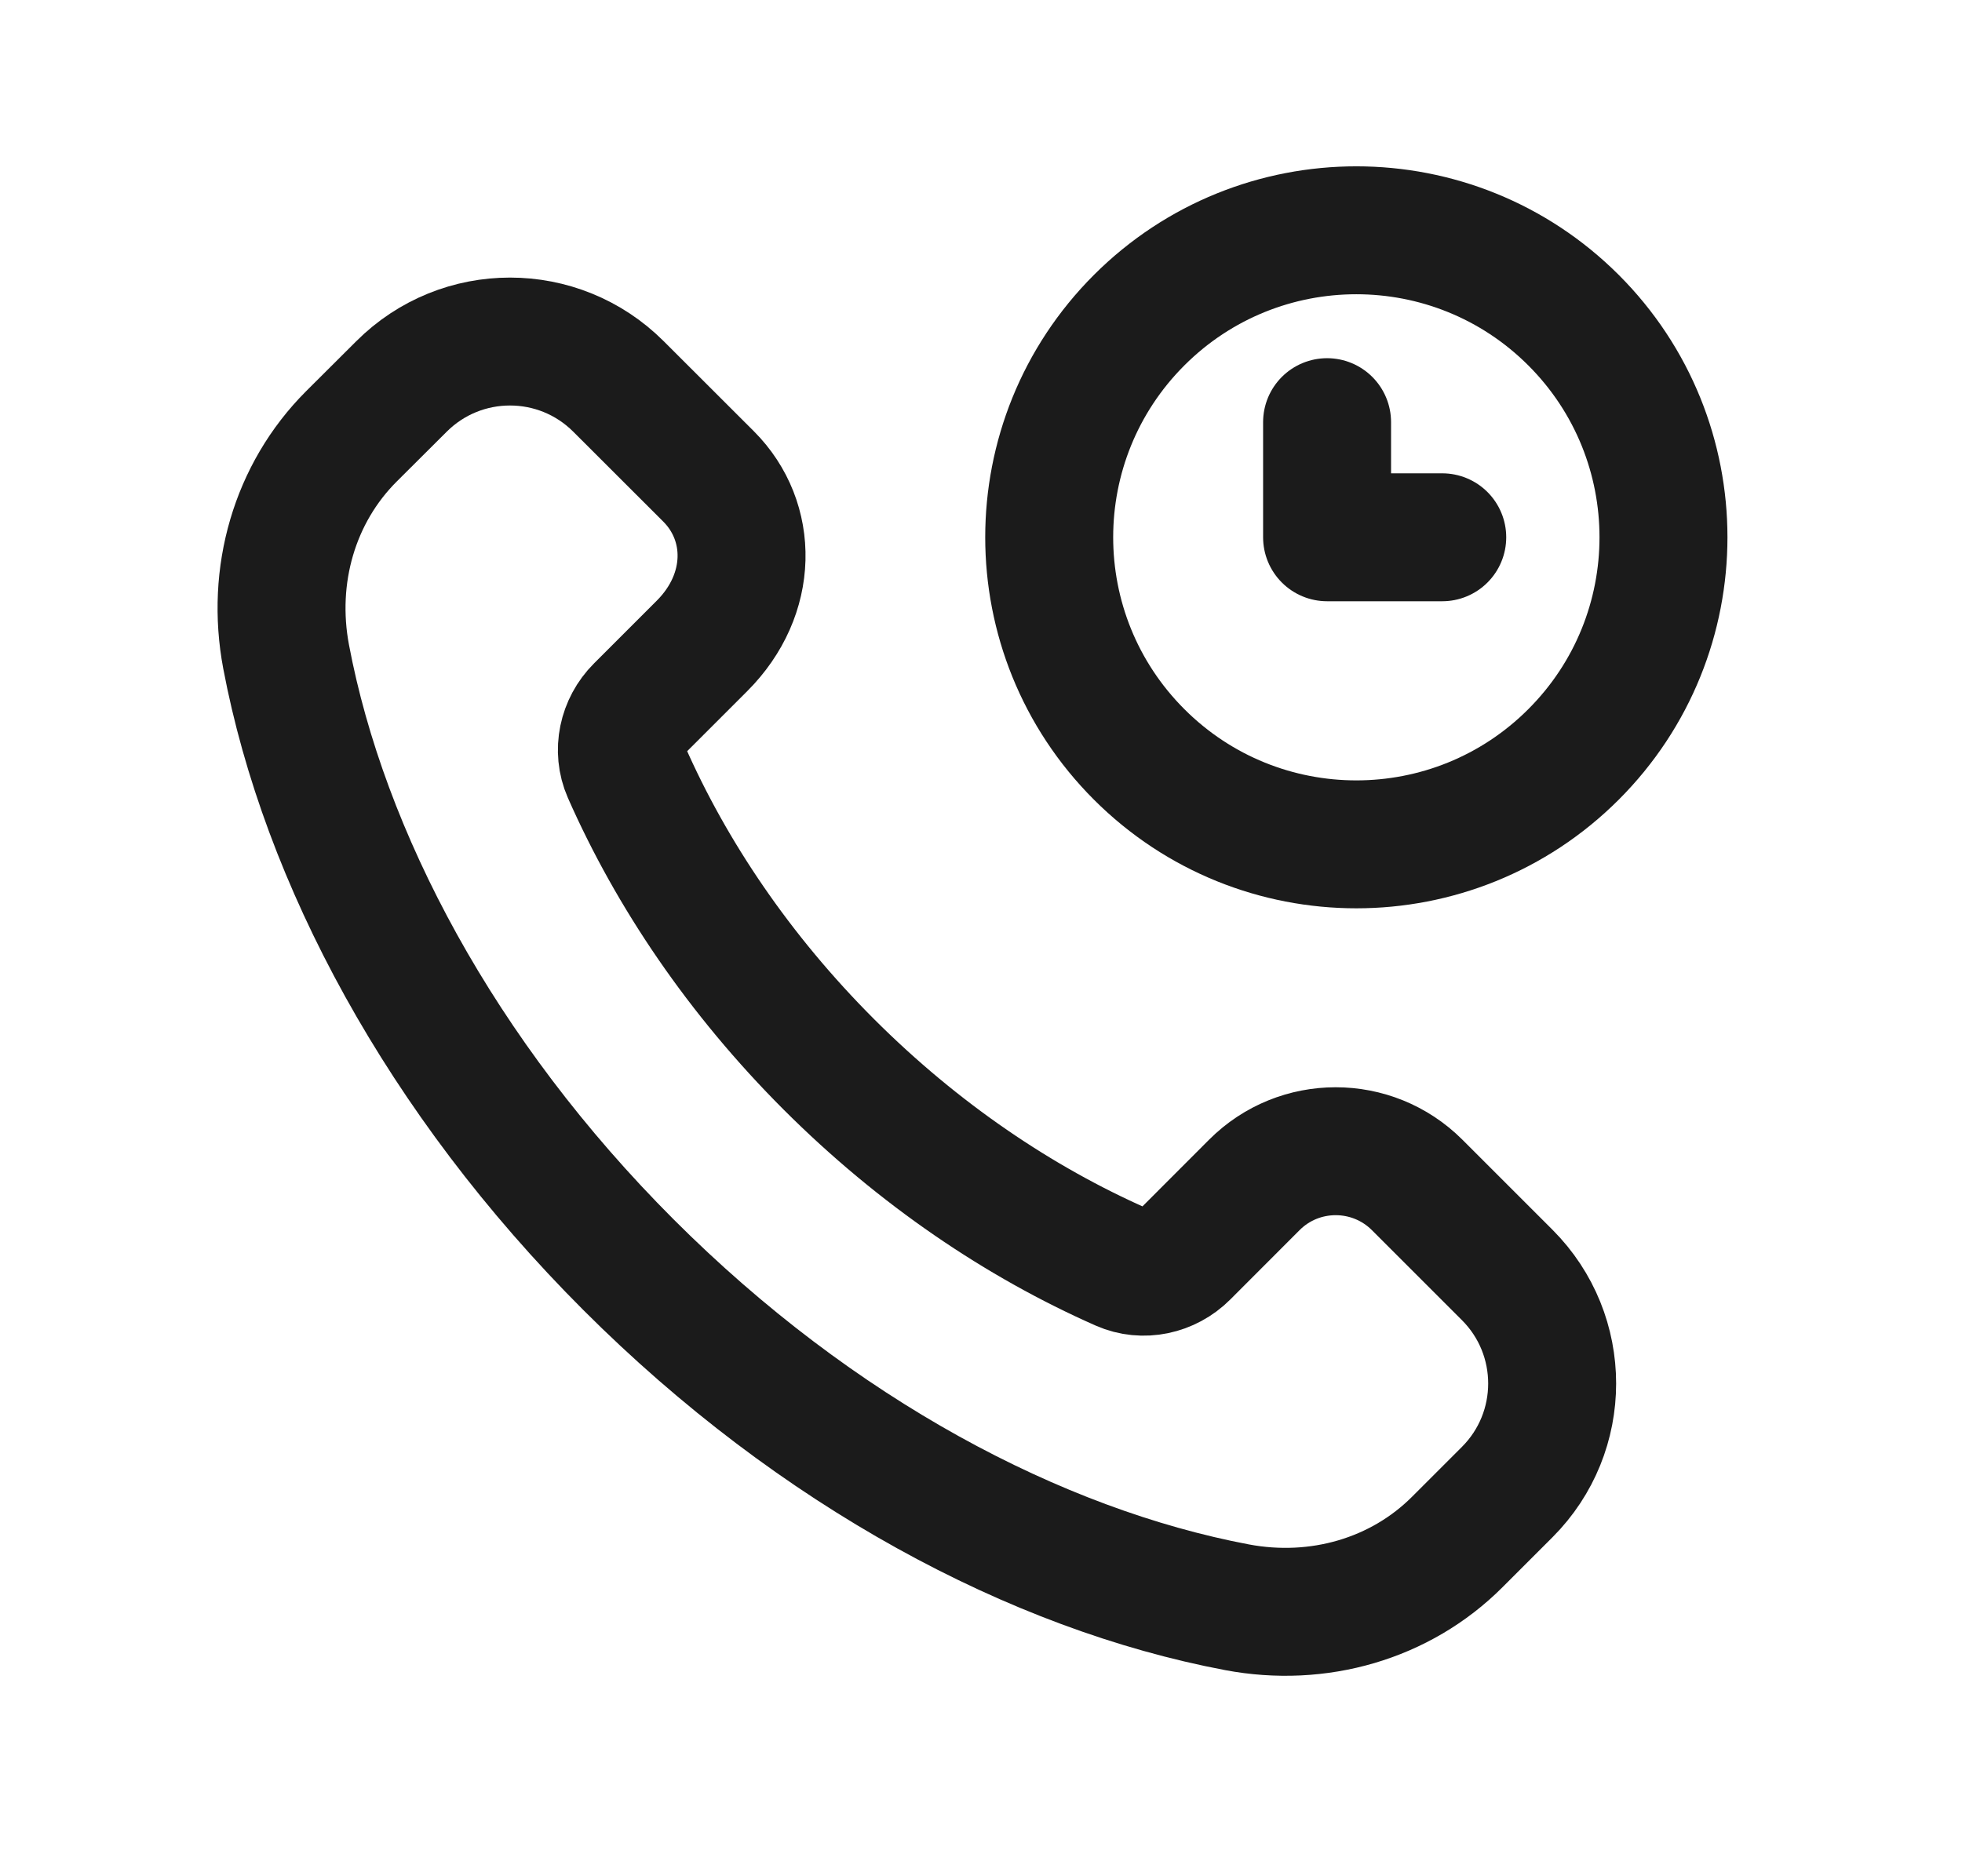
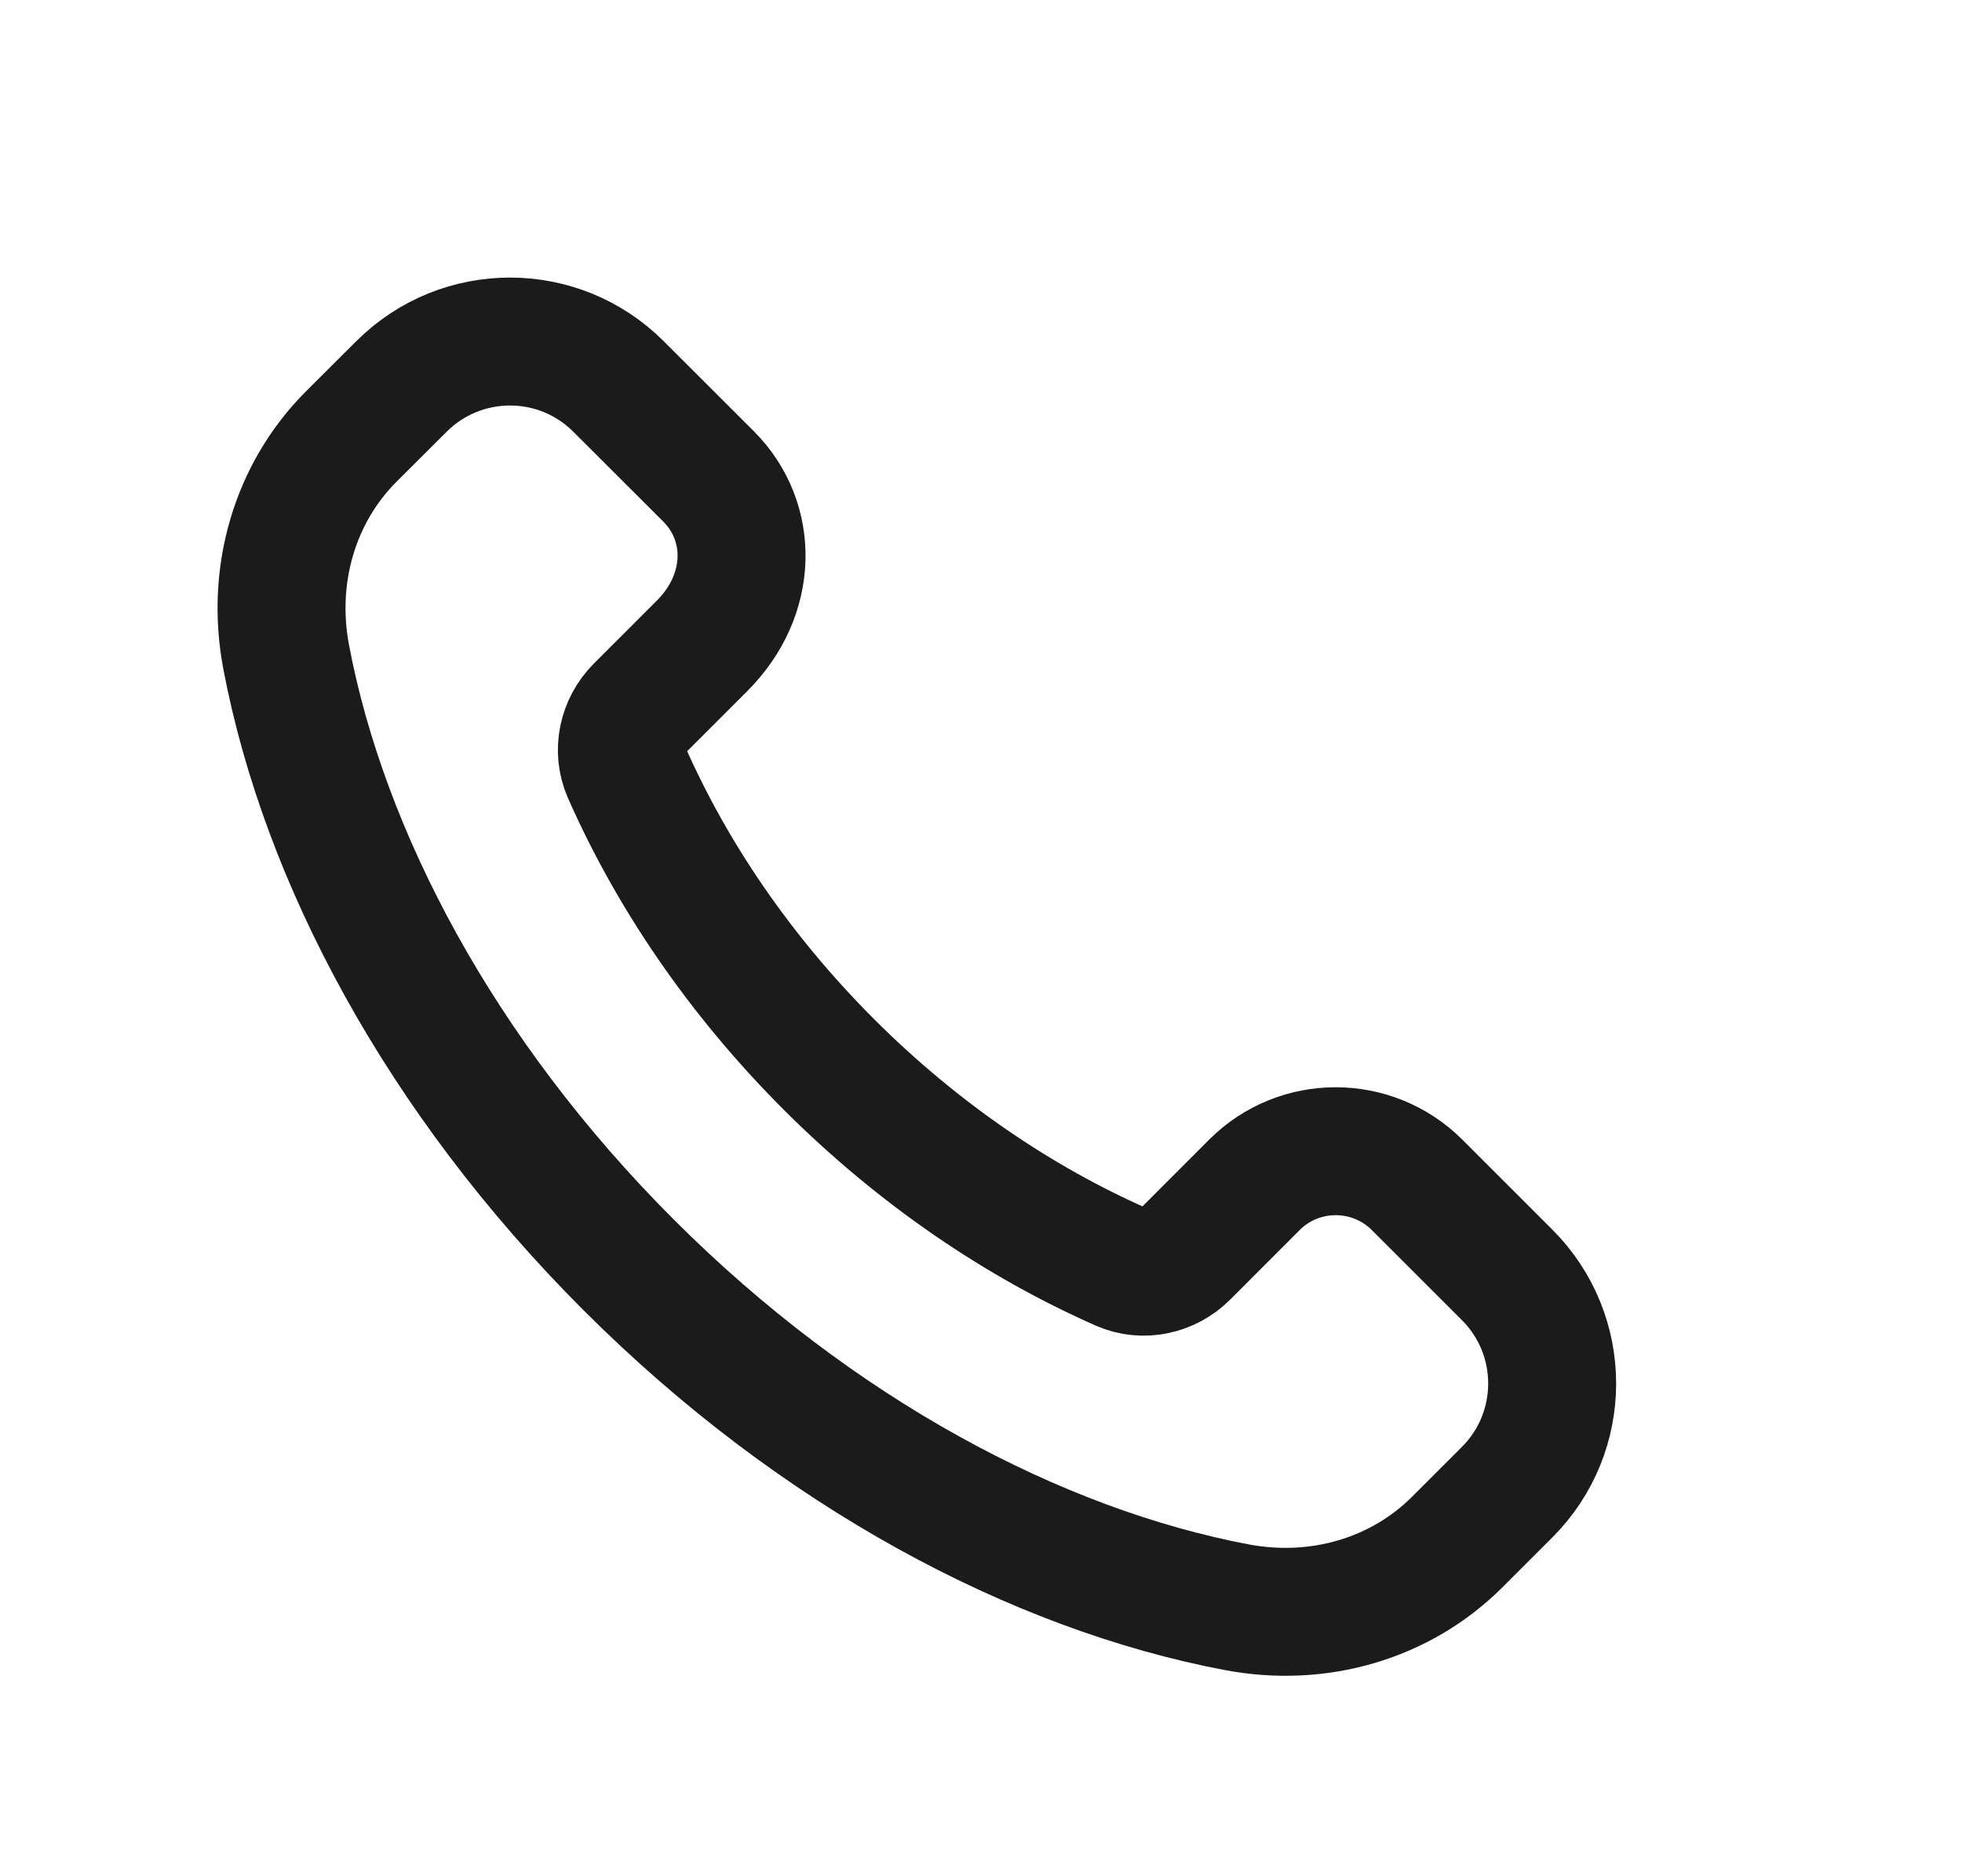
<svg xmlns="http://www.w3.org/2000/svg" width="23" height="22" viewBox="0 0 23 22" fill="none">
  <path fill-rule="evenodd" clip-rule="evenodd" d="M9.718 12.482C8.665 11.429 7.871 10.25 7.344 9.054C7.233 8.801 7.298 8.505 7.493 8.31L8.23 7.573C8.834 6.969 8.834 6.115 8.307 5.587L7.251 4.532C6.548 3.829 5.409 3.829 4.706 4.532L4.119 5.117C3.452 5.784 3.174 6.746 3.354 7.7C3.799 10.052 5.165 12.627 7.369 14.831C9.573 17.035 12.148 18.401 14.5 18.846C15.454 19.026 16.416 18.748 17.083 18.081L17.669 17.495C18.371 16.792 18.371 15.653 17.669 14.95L16.613 13.894C16.085 13.367 15.23 13.367 14.704 13.894L13.891 14.708C13.696 14.903 13.4 14.969 13.147 14.857C11.951 14.329 10.771 13.534 9.718 12.482Z" stroke="#1B1B1B" stroke-width="1.5" stroke-linecap="round" stroke-linejoin="round" />
-   <path d="M16.907 6.3H15.557V4.95" stroke="#1B1B1B" stroke-width="1.5" stroke-linecap="round" stroke-linejoin="round" />
-   <path d="M18.446 3.754C19.852 5.16 19.852 7.44 18.446 8.846C17.04 10.252 14.76 10.252 13.354 8.846C11.948 7.44 11.948 5.16 13.354 3.754C14.76 2.349 17.04 2.349 18.446 3.754" stroke="#1B1B1B" stroke-width="1.5" stroke-linecap="round" stroke-linejoin="round" />
</svg>